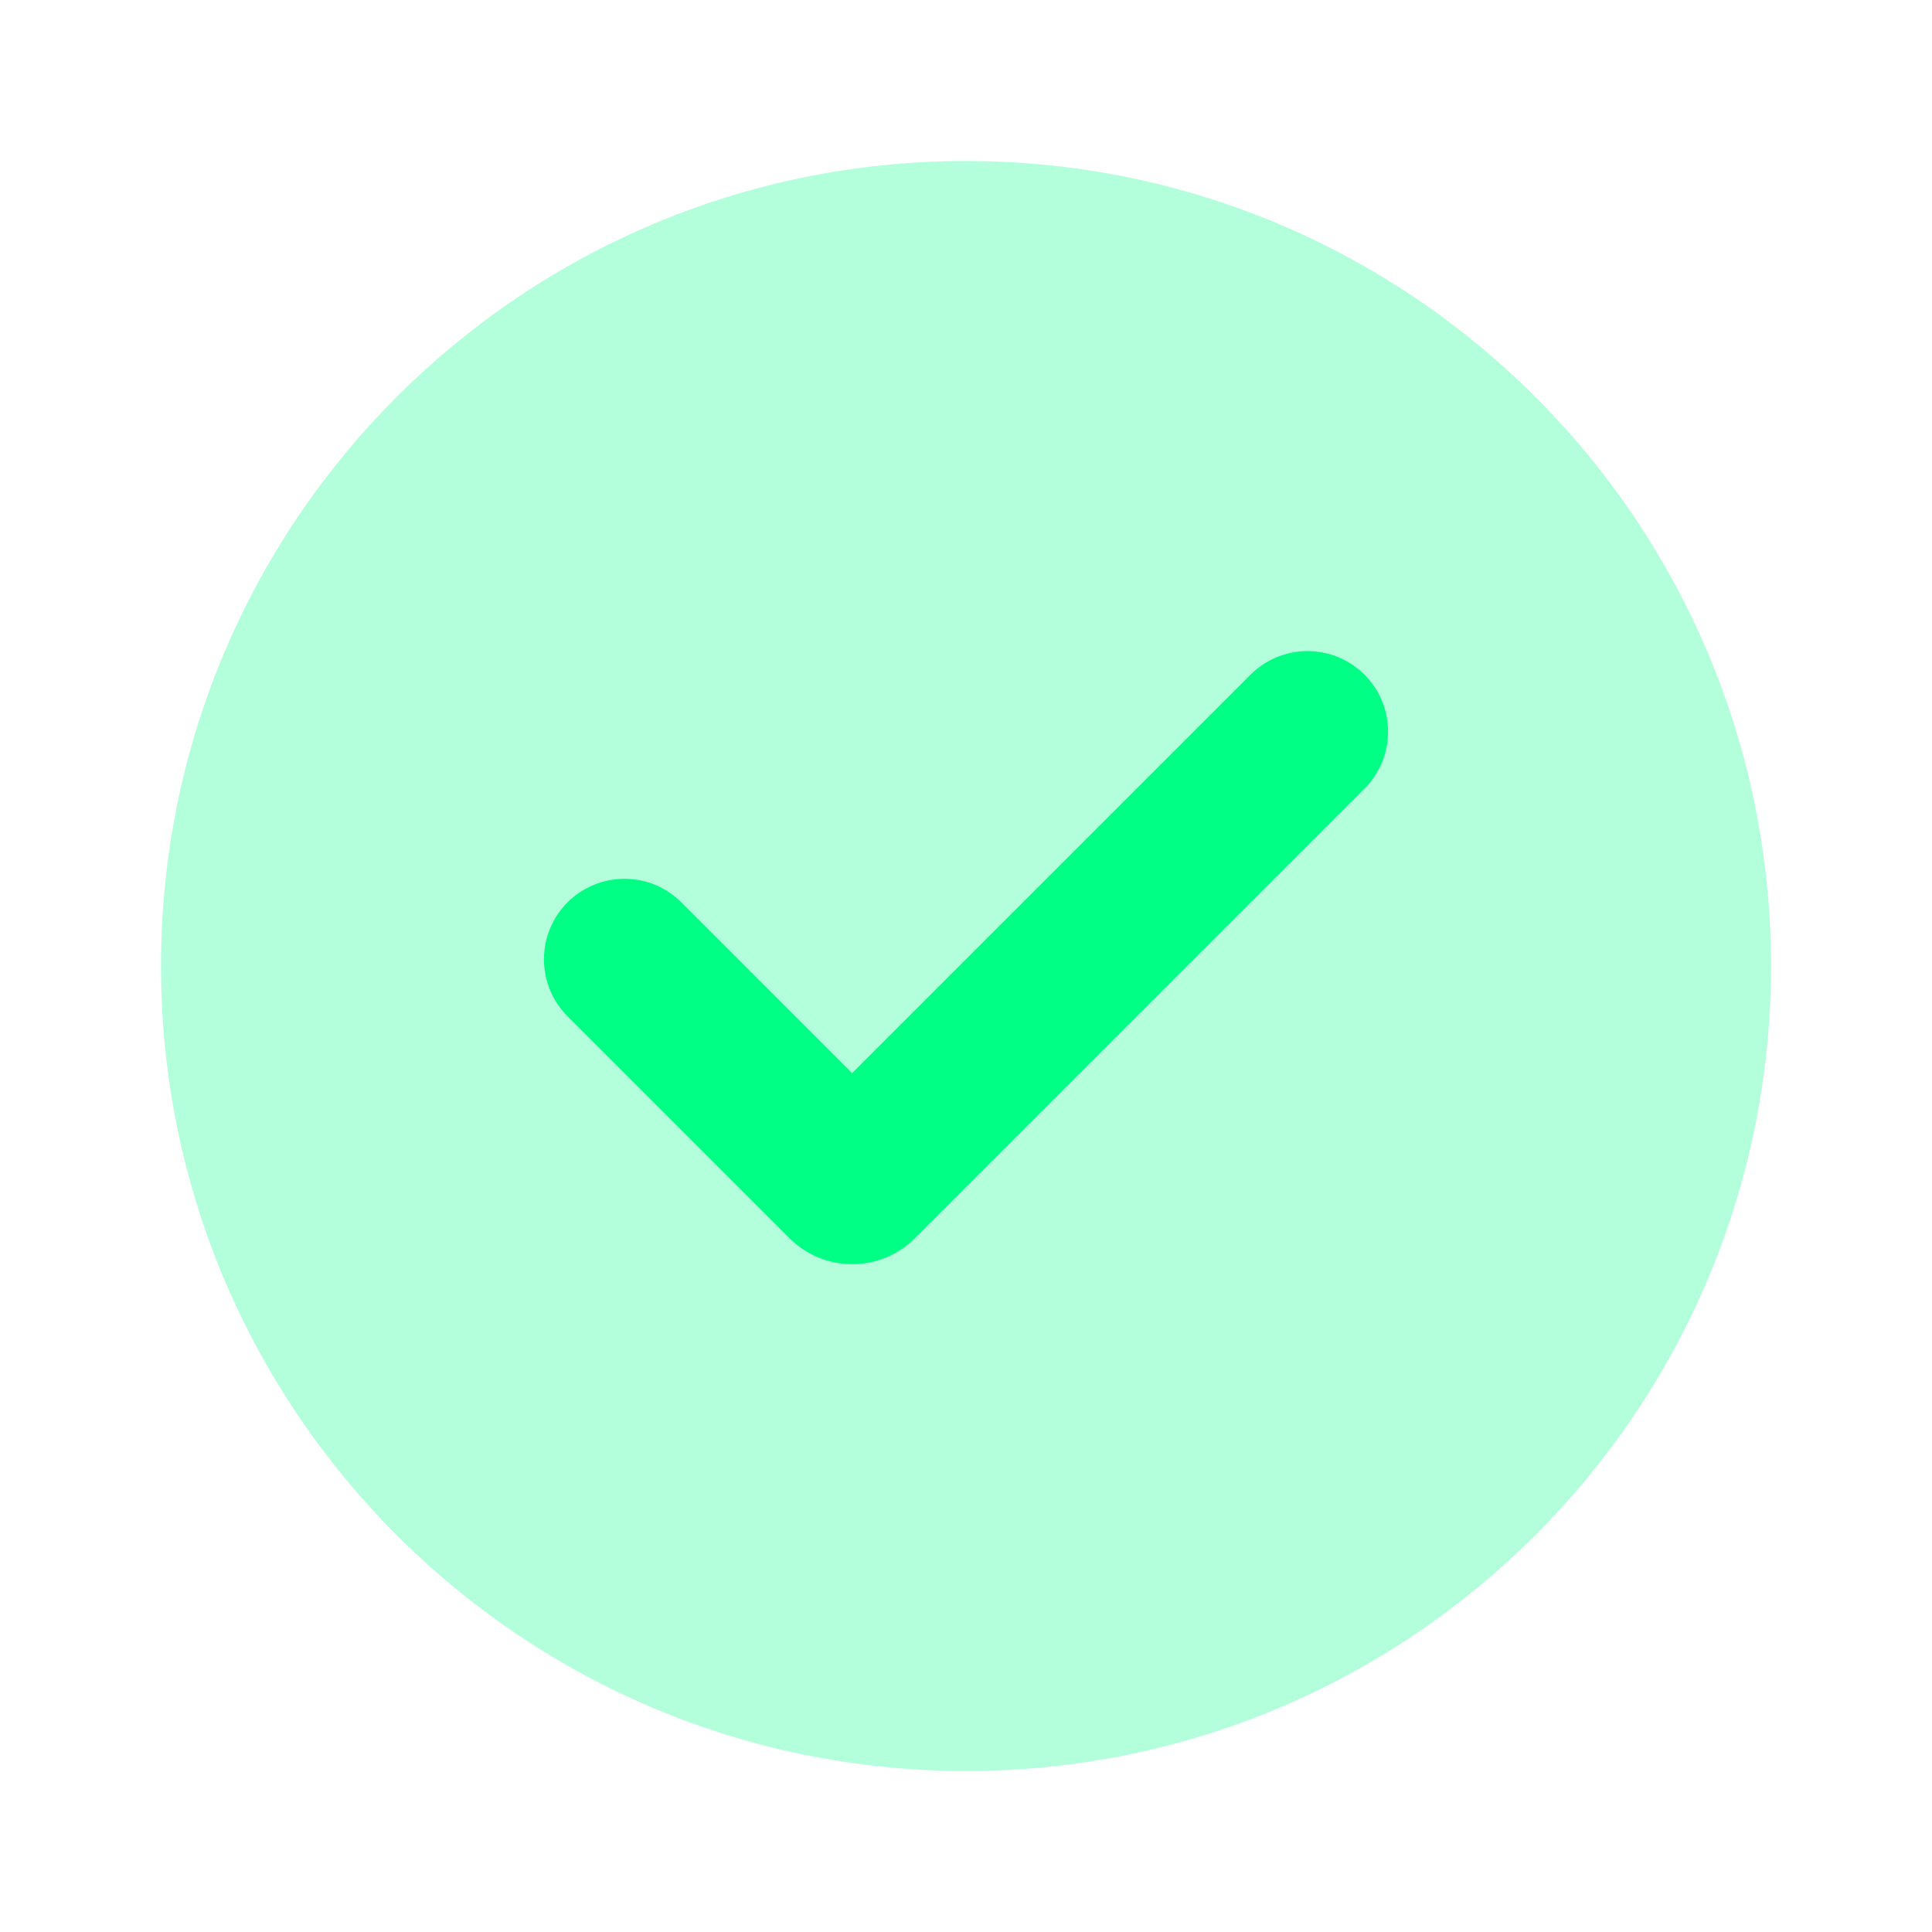
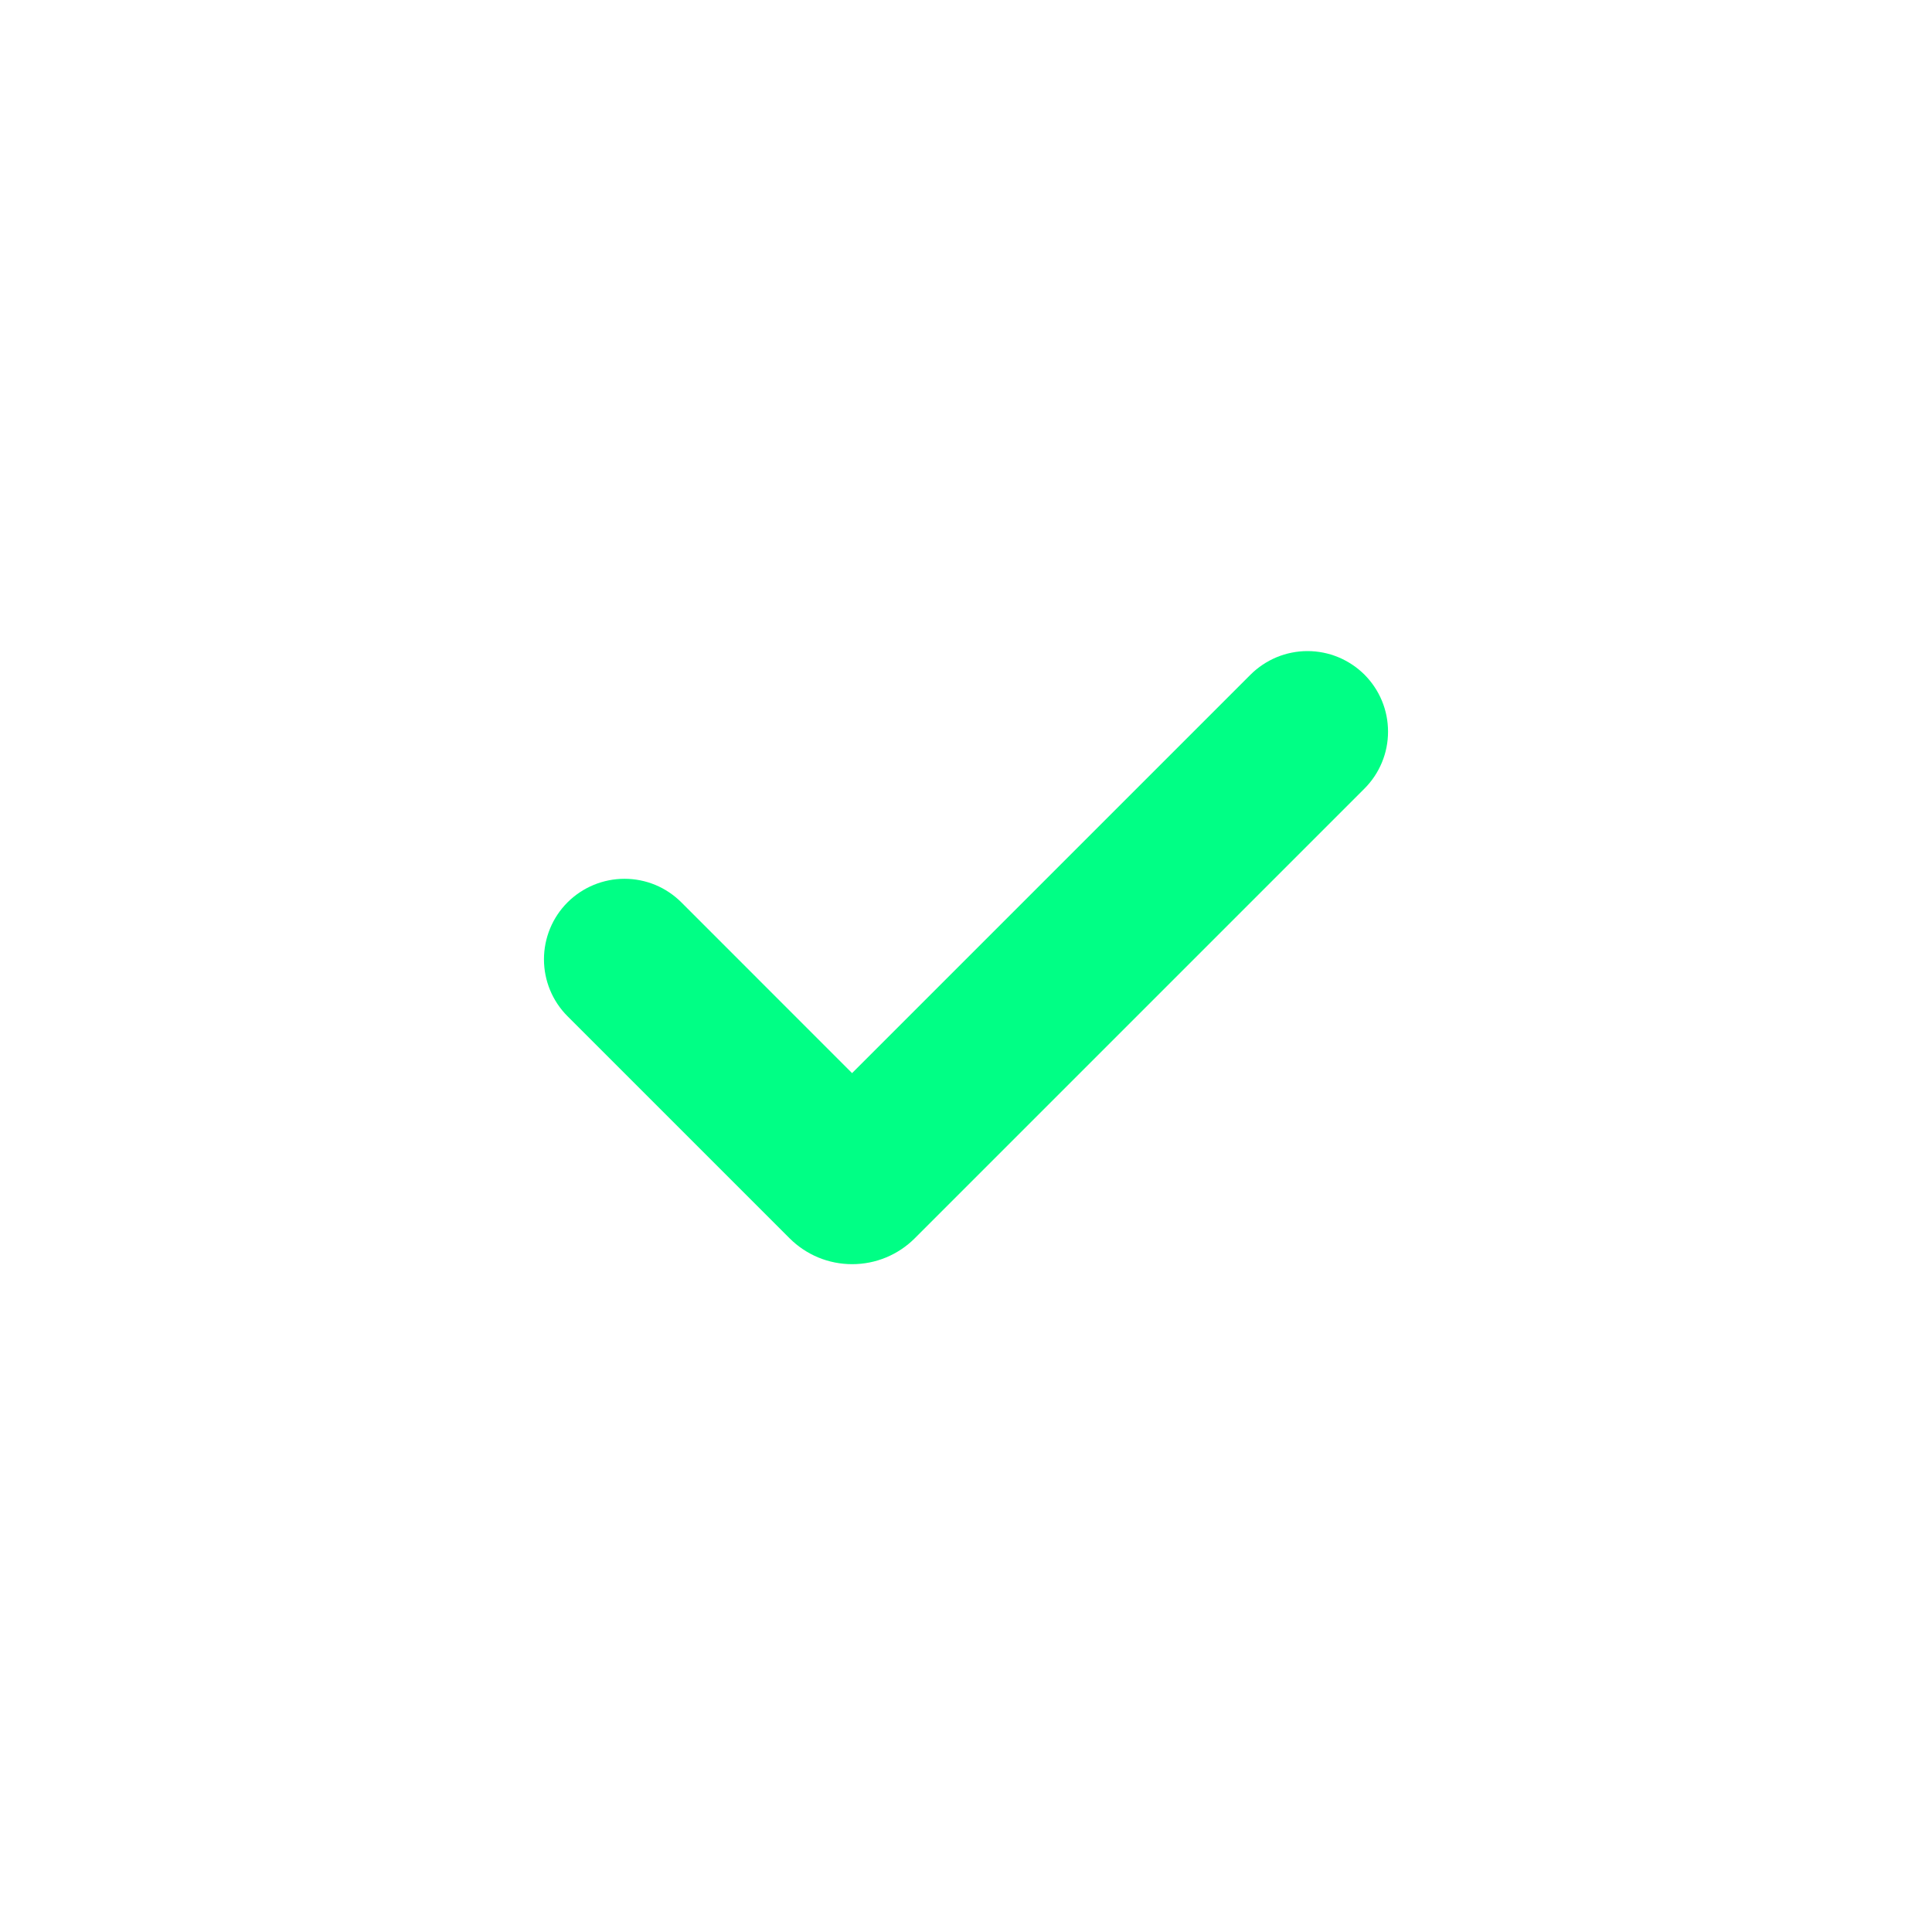
<svg xmlns="http://www.w3.org/2000/svg" width="36" height="36" viewBox="0 0 36 36" fill="none">
-   <path opacity="0.3" d="M18 3C26.285 3 33 9.716 33 18C33 26.285 26.285 33 18 33C9.716 33 3 26.285 3 18C3 9.716 9.716 3 18 3Z" fill="#00FF85" />
  <path d="M23.302 12.571L15.877 19.996L12.697 16.815C12.558 16.676 12.393 16.565 12.211 16.489C12.029 16.414 11.834 16.375 11.637 16.375C11.239 16.375 10.857 16.533 10.575 16.814C10.294 17.095 10.136 17.477 10.136 17.875C10.136 18.273 10.293 18.654 10.575 18.936L14.712 23.073C14.865 23.226 15.047 23.348 15.247 23.431C15.447 23.514 15.662 23.556 15.879 23.556C16.096 23.556 16.31 23.514 16.51 23.431C16.711 23.348 16.893 23.226 17.046 23.073L25.425 14.694C25.564 14.555 25.675 14.389 25.75 14.207C25.826 14.025 25.864 13.83 25.864 13.633C25.864 13.436 25.826 13.24 25.75 13.058C25.675 12.876 25.564 12.711 25.425 12.571C25.285 12.432 25.12 12.322 24.938 12.246C24.756 12.171 24.561 12.132 24.363 12.132C24.166 12.132 23.971 12.171 23.789 12.246C23.607 12.322 23.442 12.432 23.302 12.571Z" fill="#00FF85" />
</svg>